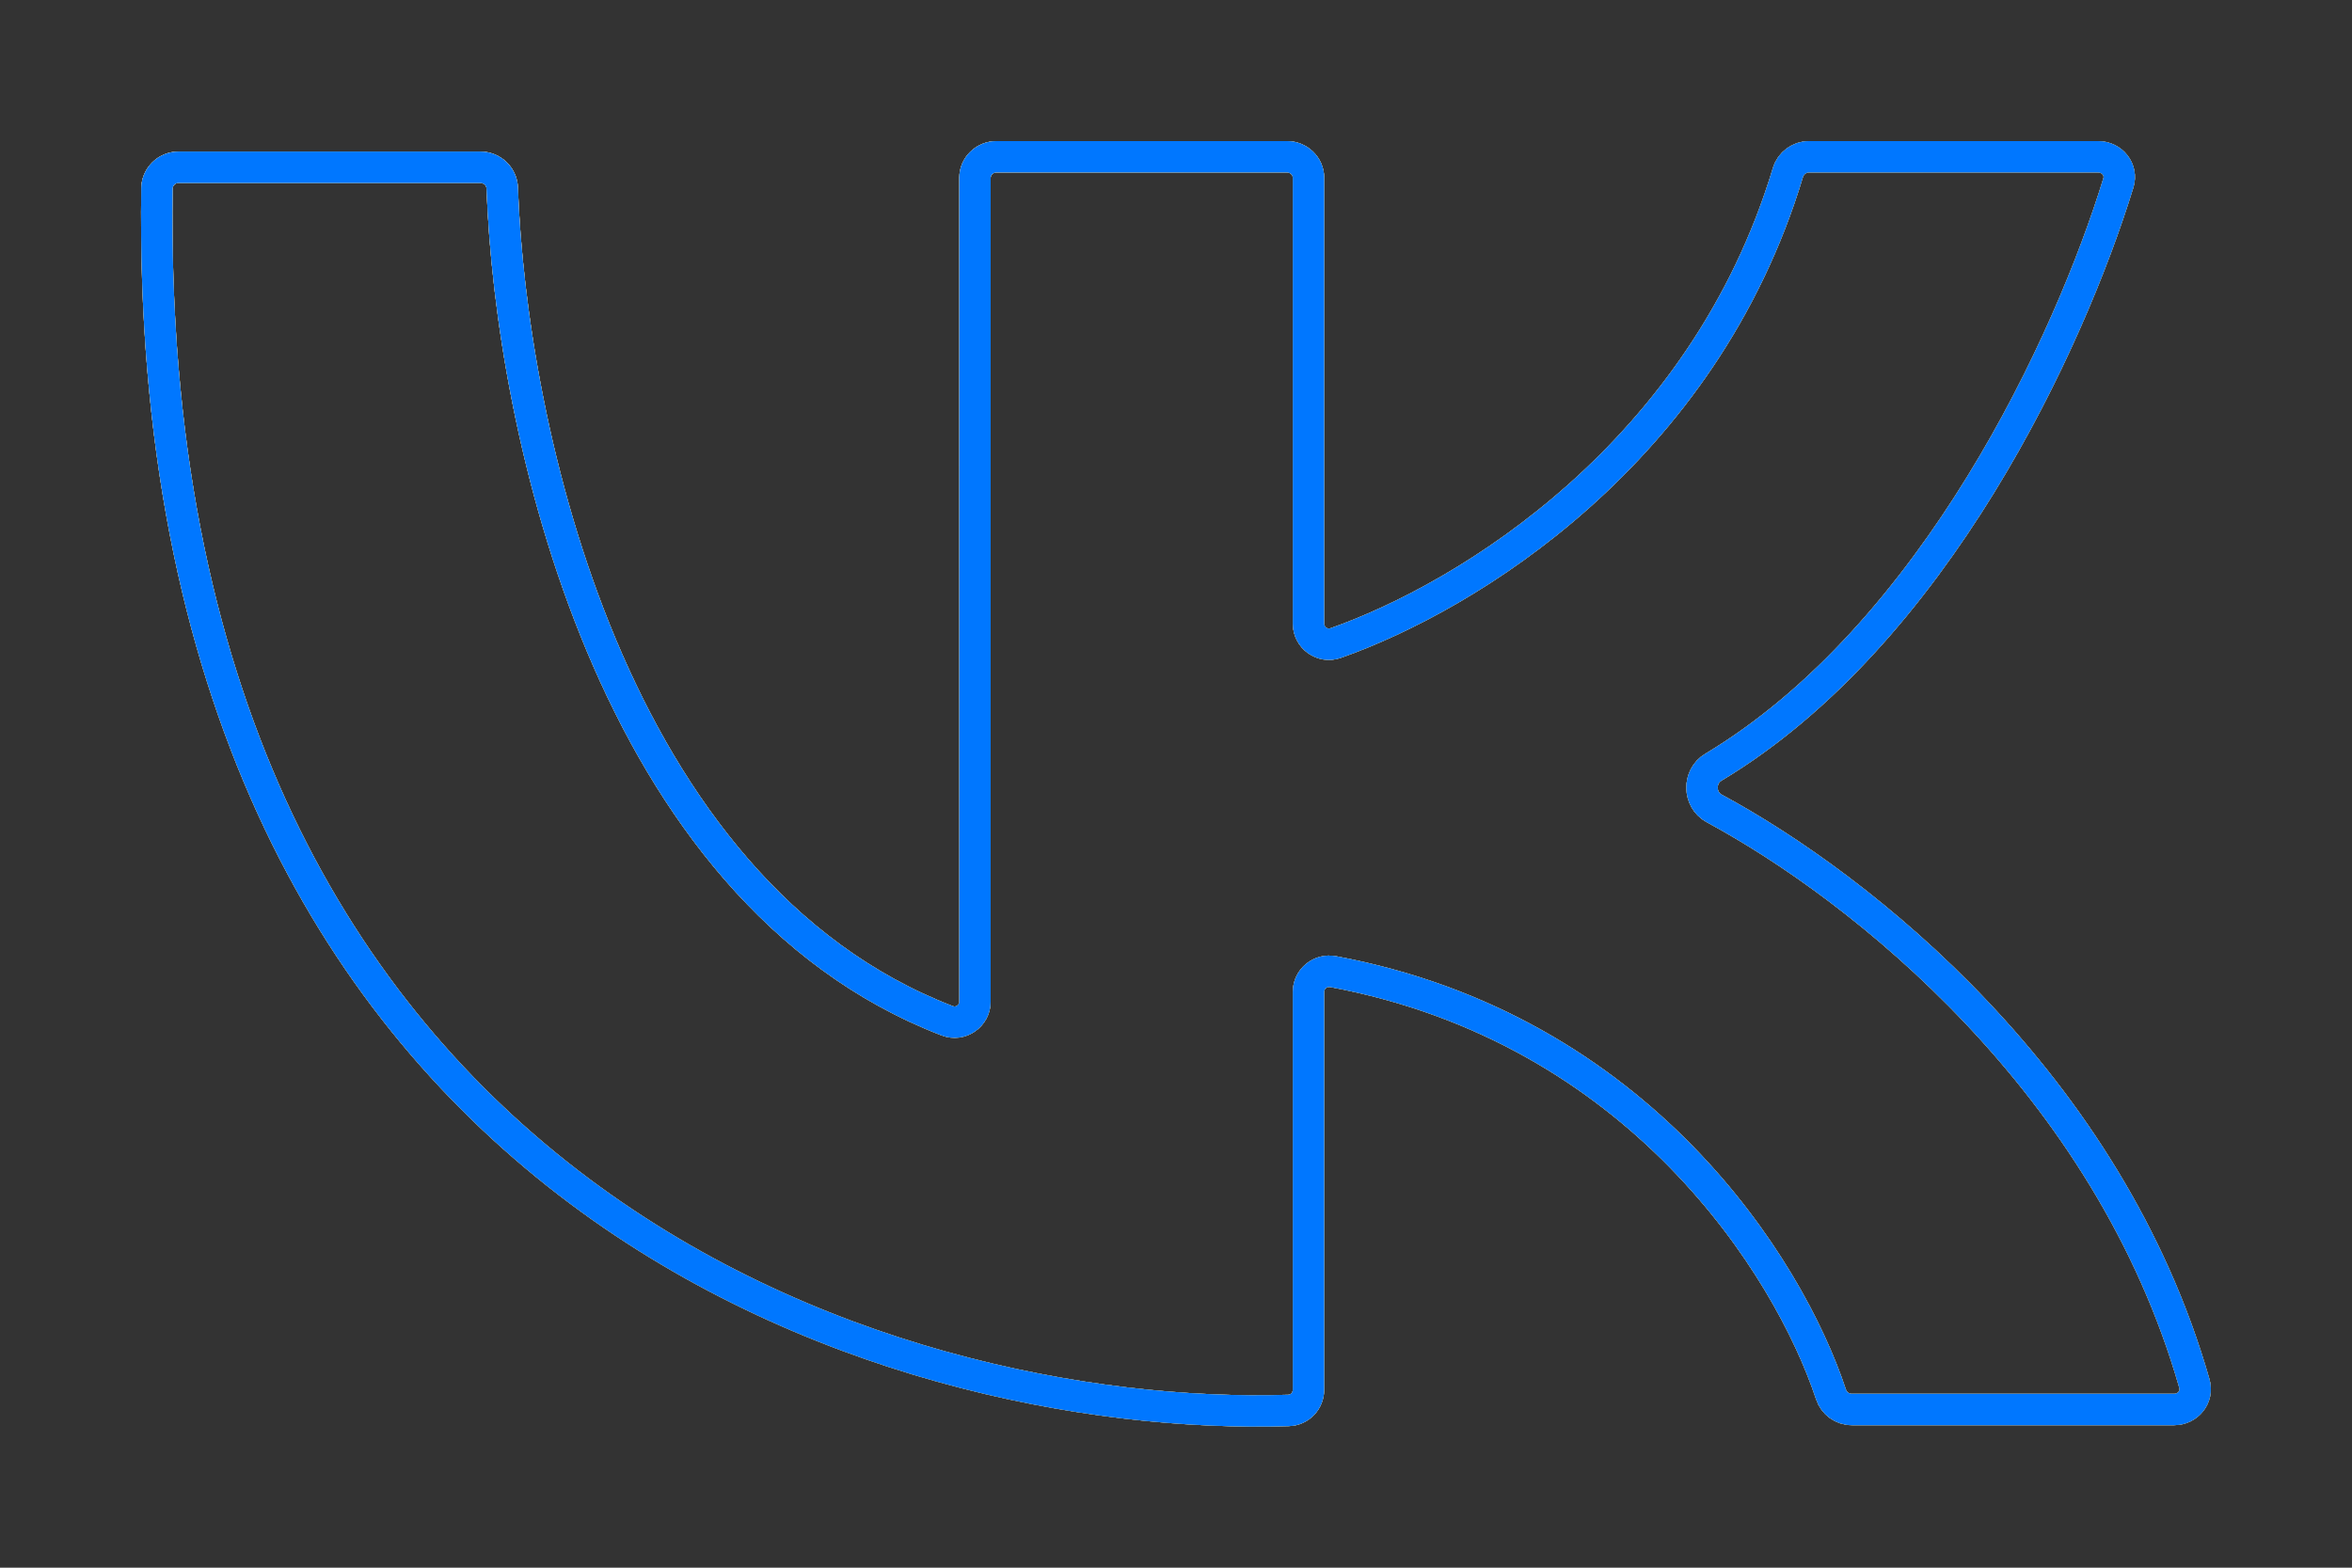
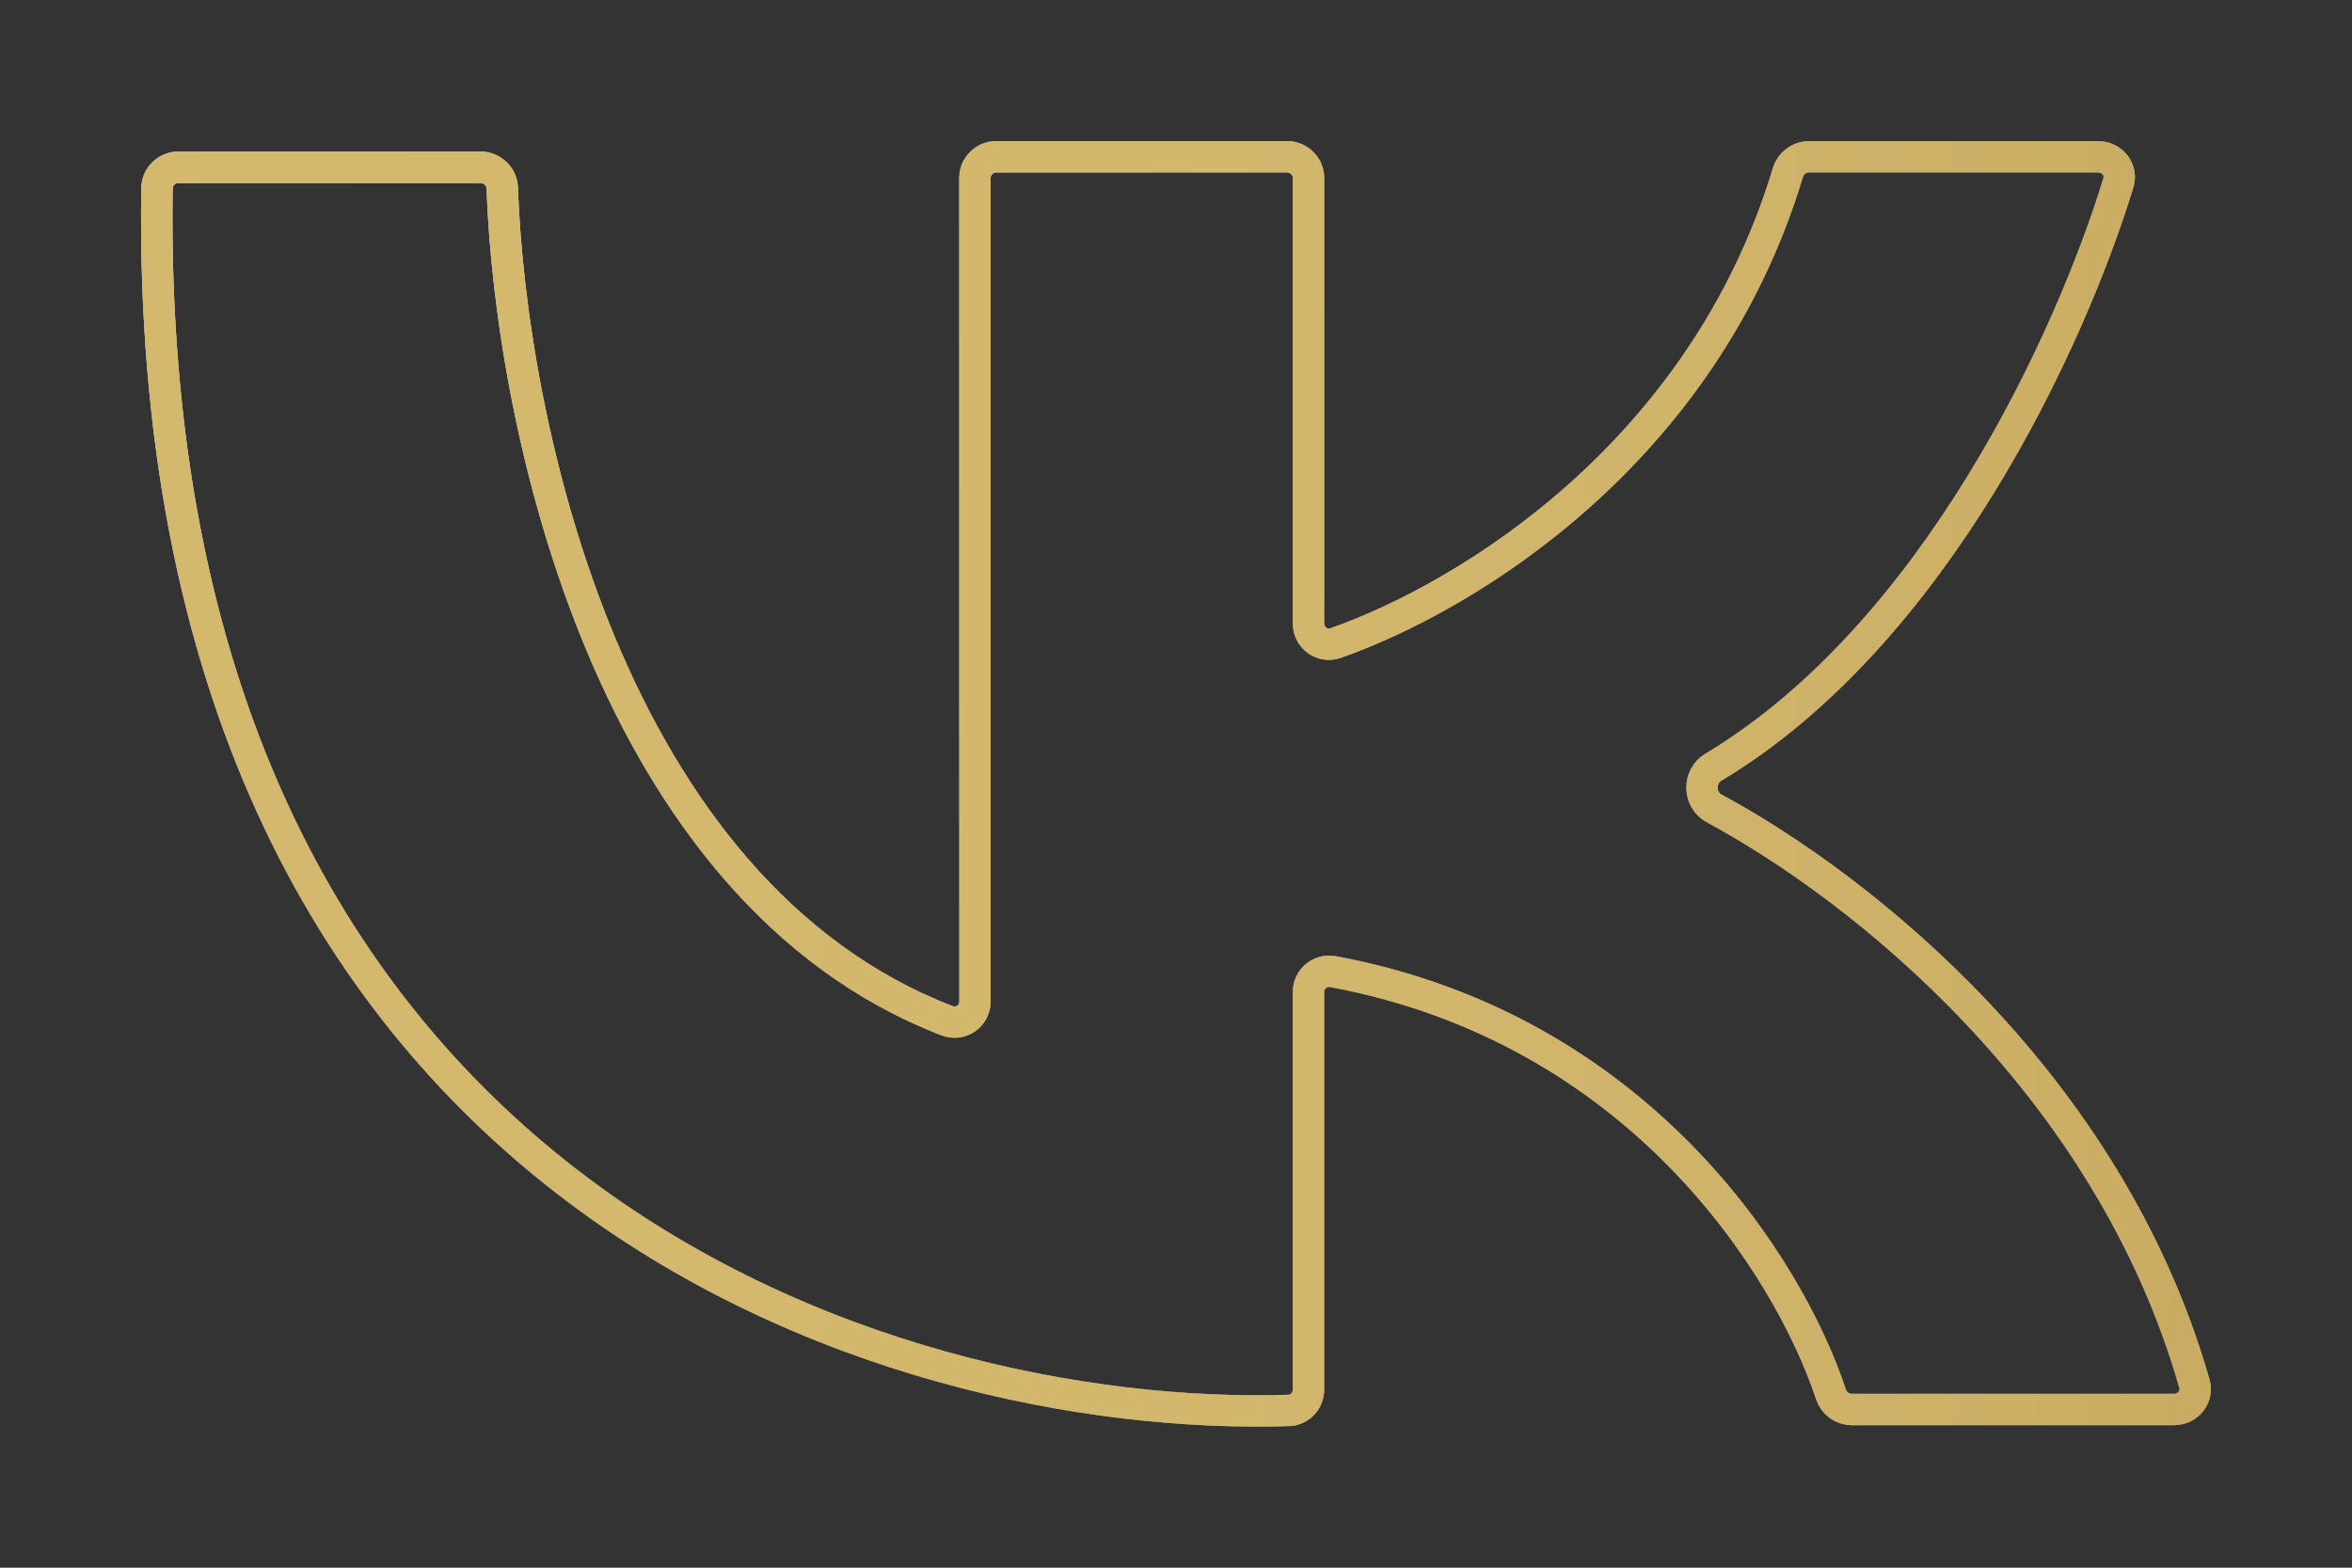
<svg xmlns="http://www.w3.org/2000/svg" width="15" height="10" viewBox="0 0 15 10" fill="none">
  <rect x="0" y="0" width="15" height="10" fill="#333333" stroke="none" />
-   <path d="M3.064 1.067H1.138C1.063 1.067 1.002 1.128 1.001 1.201C0.908 7.638 5.681 9.077 8.217 8.997C8.29 8.995 8.345 8.936 8.345 8.864V6.327C8.345 6.245 8.42 6.182 8.503 6.198C10.454 6.562 11.407 8.079 11.677 8.894C11.696 8.952 11.749 8.991 11.811 8.991H13.865C13.954 8.991 14.019 8.91 13.995 8.826C13.447 6.908 11.866 5.66 10.931 5.156C10.831 5.101 10.829 4.952 10.927 4.894C12.339 4.047 13.2 2.177 13.51 1.167C13.536 1.083 13.471 1 13.38 1H11.537C11.475 1 11.421 1.041 11.403 1.099C10.864 2.889 9.357 3.807 8.518 4.102C8.432 4.132 8.345 4.067 8.345 3.978V1.134C8.345 1.06 8.283 1 8.208 1H6.355C6.28 1 6.218 1.06 6.218 1.134V6.389C6.218 6.48 6.127 6.545 6.04 6.511C3.889 5.682 3.258 2.727 3.203 1.199C3.2 1.126 3.139 1.067 3.064 1.067Z" stroke="white" stroke-width="0.2" />
  <path d="M3.064 1.067H1.138C1.063 1.067 1.002 1.128 1.001 1.201C0.908 7.638 5.681 9.077 8.217 8.997C8.29 8.995 8.345 8.936 8.345 8.864V6.327C8.345 6.245 8.42 6.182 8.503 6.198C10.454 6.562 11.407 8.079 11.677 8.894C11.696 8.952 11.749 8.991 11.811 8.991H13.865C13.954 8.991 14.019 8.91 13.995 8.826C13.447 6.908 11.866 5.66 10.931 5.156C10.831 5.101 10.829 4.952 10.927 4.894C12.339 4.047 13.2 2.177 13.51 1.167C13.536 1.083 13.471 1 13.38 1H11.537C11.475 1 11.421 1.041 11.403 1.099C10.864 2.889 9.357 3.807 8.518 4.102C8.432 4.132 8.345 4.067 8.345 3.978V1.134C8.345 1.06 8.283 1 8.208 1H6.355C6.28 1 6.218 1.06 6.218 1.134V6.389C6.218 6.48 6.127 6.545 6.04 6.511C3.889 5.682 3.258 2.727 3.203 1.199C3.2 1.126 3.139 1.067 3.064 1.067Z" stroke="url(#paint0_linear_68_319)" stroke-width="0.2" />
  <path d="M3.064 1.067H1.138C1.063 1.067 1.002 1.128 1.001 1.201C0.908 7.638 5.681 9.077 8.217 8.997C8.29 8.995 8.345 8.936 8.345 8.864V6.327C8.345 6.245 8.42 6.182 8.503 6.198C10.454 6.562 11.407 8.079 11.677 8.894C11.696 8.952 11.749 8.991 11.811 8.991H13.865C13.954 8.991 14.019 8.91 13.995 8.826C13.447 6.908 11.866 5.66 10.931 5.156C10.831 5.101 10.829 4.952 10.927 4.894C12.339 4.047 13.2 2.177 13.51 1.167C13.536 1.083 13.471 1 13.38 1H11.537C11.475 1 11.421 1.041 11.403 1.099C10.864 2.889 9.357 3.807 8.518 4.102C8.432 4.132 8.345 4.067 8.345 3.978V1.134C8.345 1.06 8.283 1 8.208 1H6.355C6.28 1 6.218 1.06 6.218 1.134V6.389C6.218 6.48 6.127 6.545 6.04 6.511C3.889 5.682 3.258 2.727 3.203 1.199C3.2 1.126 3.139 1.067 3.064 1.067Z" stroke="url(#paint1_radial_68_319)" stroke-width="0.2" style="mix-blend-mode:overlay" />
  <path d="M3.064 1.067H1.138C1.063 1.067 1.002 1.128 1.001 1.201C0.908 7.638 5.681 9.077 8.217 8.997C8.29 8.995 8.345 8.936 8.345 8.864V6.327C8.345 6.245 8.42 6.182 8.503 6.198C10.454 6.562 11.407 8.079 11.677 8.894C11.696 8.952 11.749 8.991 11.811 8.991H13.865C13.954 8.991 14.019 8.91 13.995 8.826C13.447 6.908 11.866 5.66 10.931 5.156C10.831 5.101 10.829 4.952 10.927 4.894C12.339 4.047 13.2 2.177 13.51 1.167C13.536 1.083 13.471 1 13.38 1H11.537C11.475 1 11.421 1.041 11.403 1.099C10.864 2.889 9.357 3.807 8.518 4.102C8.432 4.132 8.345 4.067 8.345 3.978V1.134C8.345 1.06 8.283 1 8.208 1H6.355C6.28 1 6.218 1.06 6.218 1.134V6.389C6.218 6.48 6.127 6.545 6.04 6.511C3.889 5.682 3.258 2.727 3.203 1.199C3.2 1.126 3.139 1.067 3.064 1.067Z" stroke="#C9AA6C" stroke-width="0.2" style="mix-blend-mode:color" />
  <path d="M3.064 1.067H1.138C1.063 1.067 1.002 1.128 1.001 1.201C0.908 7.638 5.681 9.077 8.217 8.997C8.29 8.995 8.345 8.936 8.345 8.864V6.327C8.345 6.245 8.42 6.182 8.503 6.198C10.454 6.562 11.407 8.079 11.677 8.894C11.696 8.952 11.749 8.991 11.811 8.991H13.865C13.954 8.991 14.019 8.91 13.995 8.826C13.447 6.908 11.866 5.66 10.931 5.156C10.831 5.101 10.829 4.952 10.927 4.894C12.339 4.047 13.2 2.177 13.51 1.167C13.536 1.083 13.471 1 13.38 1H11.537C11.475 1 11.421 1.041 11.403 1.099C10.864 2.889 9.357 3.807 8.518 4.102C8.432 4.132 8.345 4.067 8.345 3.978V1.134C8.345 1.06 8.283 1 8.208 1H6.355C6.28 1 6.218 1.06 6.218 1.134V6.389C6.218 6.48 6.127 6.545 6.04 6.511C3.889 5.682 3.258 2.727 3.203 1.199C3.2 1.126 3.139 1.067 3.064 1.067Z" stroke="url(#paint2_linear_68_319)" stroke-opacity="0.22" stroke-width="0.2" />
-   <path d="M3.064 1.067H1.138C1.063 1.067 1.002 1.128 1.001 1.201C0.908 7.638 5.681 9.077 8.217 8.997C8.29 8.995 8.345 8.936 8.345 8.864V6.327C8.345 6.245 8.42 6.182 8.503 6.198C10.454 6.562 11.407 8.079 11.677 8.894C11.696 8.952 11.749 8.991 11.811 8.991H13.865C13.954 8.991 14.019 8.91 13.995 8.826C13.447 6.908 11.866 5.66 10.931 5.156C10.831 5.101 10.829 4.952 10.927 4.894C12.339 4.047 13.2 2.177 13.51 1.167C13.536 1.083 13.471 1 13.38 1H11.537C11.475 1 11.421 1.041 11.403 1.099C10.864 2.889 9.357 3.807 8.518 4.102C8.432 4.132 8.345 4.067 8.345 3.978V1.134C8.345 1.06 8.283 1 8.208 1H6.355C6.28 1 6.218 1.06 6.218 1.134V6.389C6.218 6.48 6.127 6.545 6.04 6.511C3.889 5.682 3.258 2.727 3.203 1.199C3.2 1.126 3.139 1.067 3.064 1.067Z" stroke="#0077FF" stroke-width="0.2" />
  <defs>
    <linearGradient id="paint0_linear_68_319" x1="1" y1="6.3" x2="26.907" y2="-4.092" gradientUnits="userSpaceOnUse">
      <stop offset="0.068" stop-color="#576265" />
      <stop offset="0.219" stop-color="#9EA1A1" />
      <stop offset="0.453" stop-color="#848B8A" />
      <stop offset="0.561" stop-color="#9EA1A1" />
      <stop offset="0.662" stop-color="#647276" />
      <stop offset="0.765" stop-color="#9EA1A1" />
      <stop offset="0.864" stop-color="#829195" />
      <stop offset="0.943" stop-color="#829599" />
      <stop offset="1" stop-color="#576265" />
    </linearGradient>
    <radialGradient id="paint1_radial_68_319" cx="0" cy="0" r="1" gradientUnits="userSpaceOnUse" gradientTransform="translate(1 0.307) rotate(47.047) scale(8.748 10.683)">
      <stop stop-color="white" />
      <stop offset="1" stop-color="white" stop-opacity="0" />
    </radialGradient>
    <linearGradient id="paint2_linear_68_319" x1="1.119" y1="5.786" x2="16.882" y2="5.757" gradientUnits="userSpaceOnUse">
      <stop stop-color="#F5E775" />
      <stop offset="0.357" stop-color="#F4E573" />
      <stop offset="0.52" stop-color="#EEDD6D" />
      <stop offset="0.643" stop-color="#E6D161" />
      <stop offset="0.746" stop-color="#D9BF52" />
      <stop offset="0.837" stop-color="#C9A73D" />
      <stop offset="0.919" stop-color="#B58A24" />
    </linearGradient>
  </defs>
</svg>